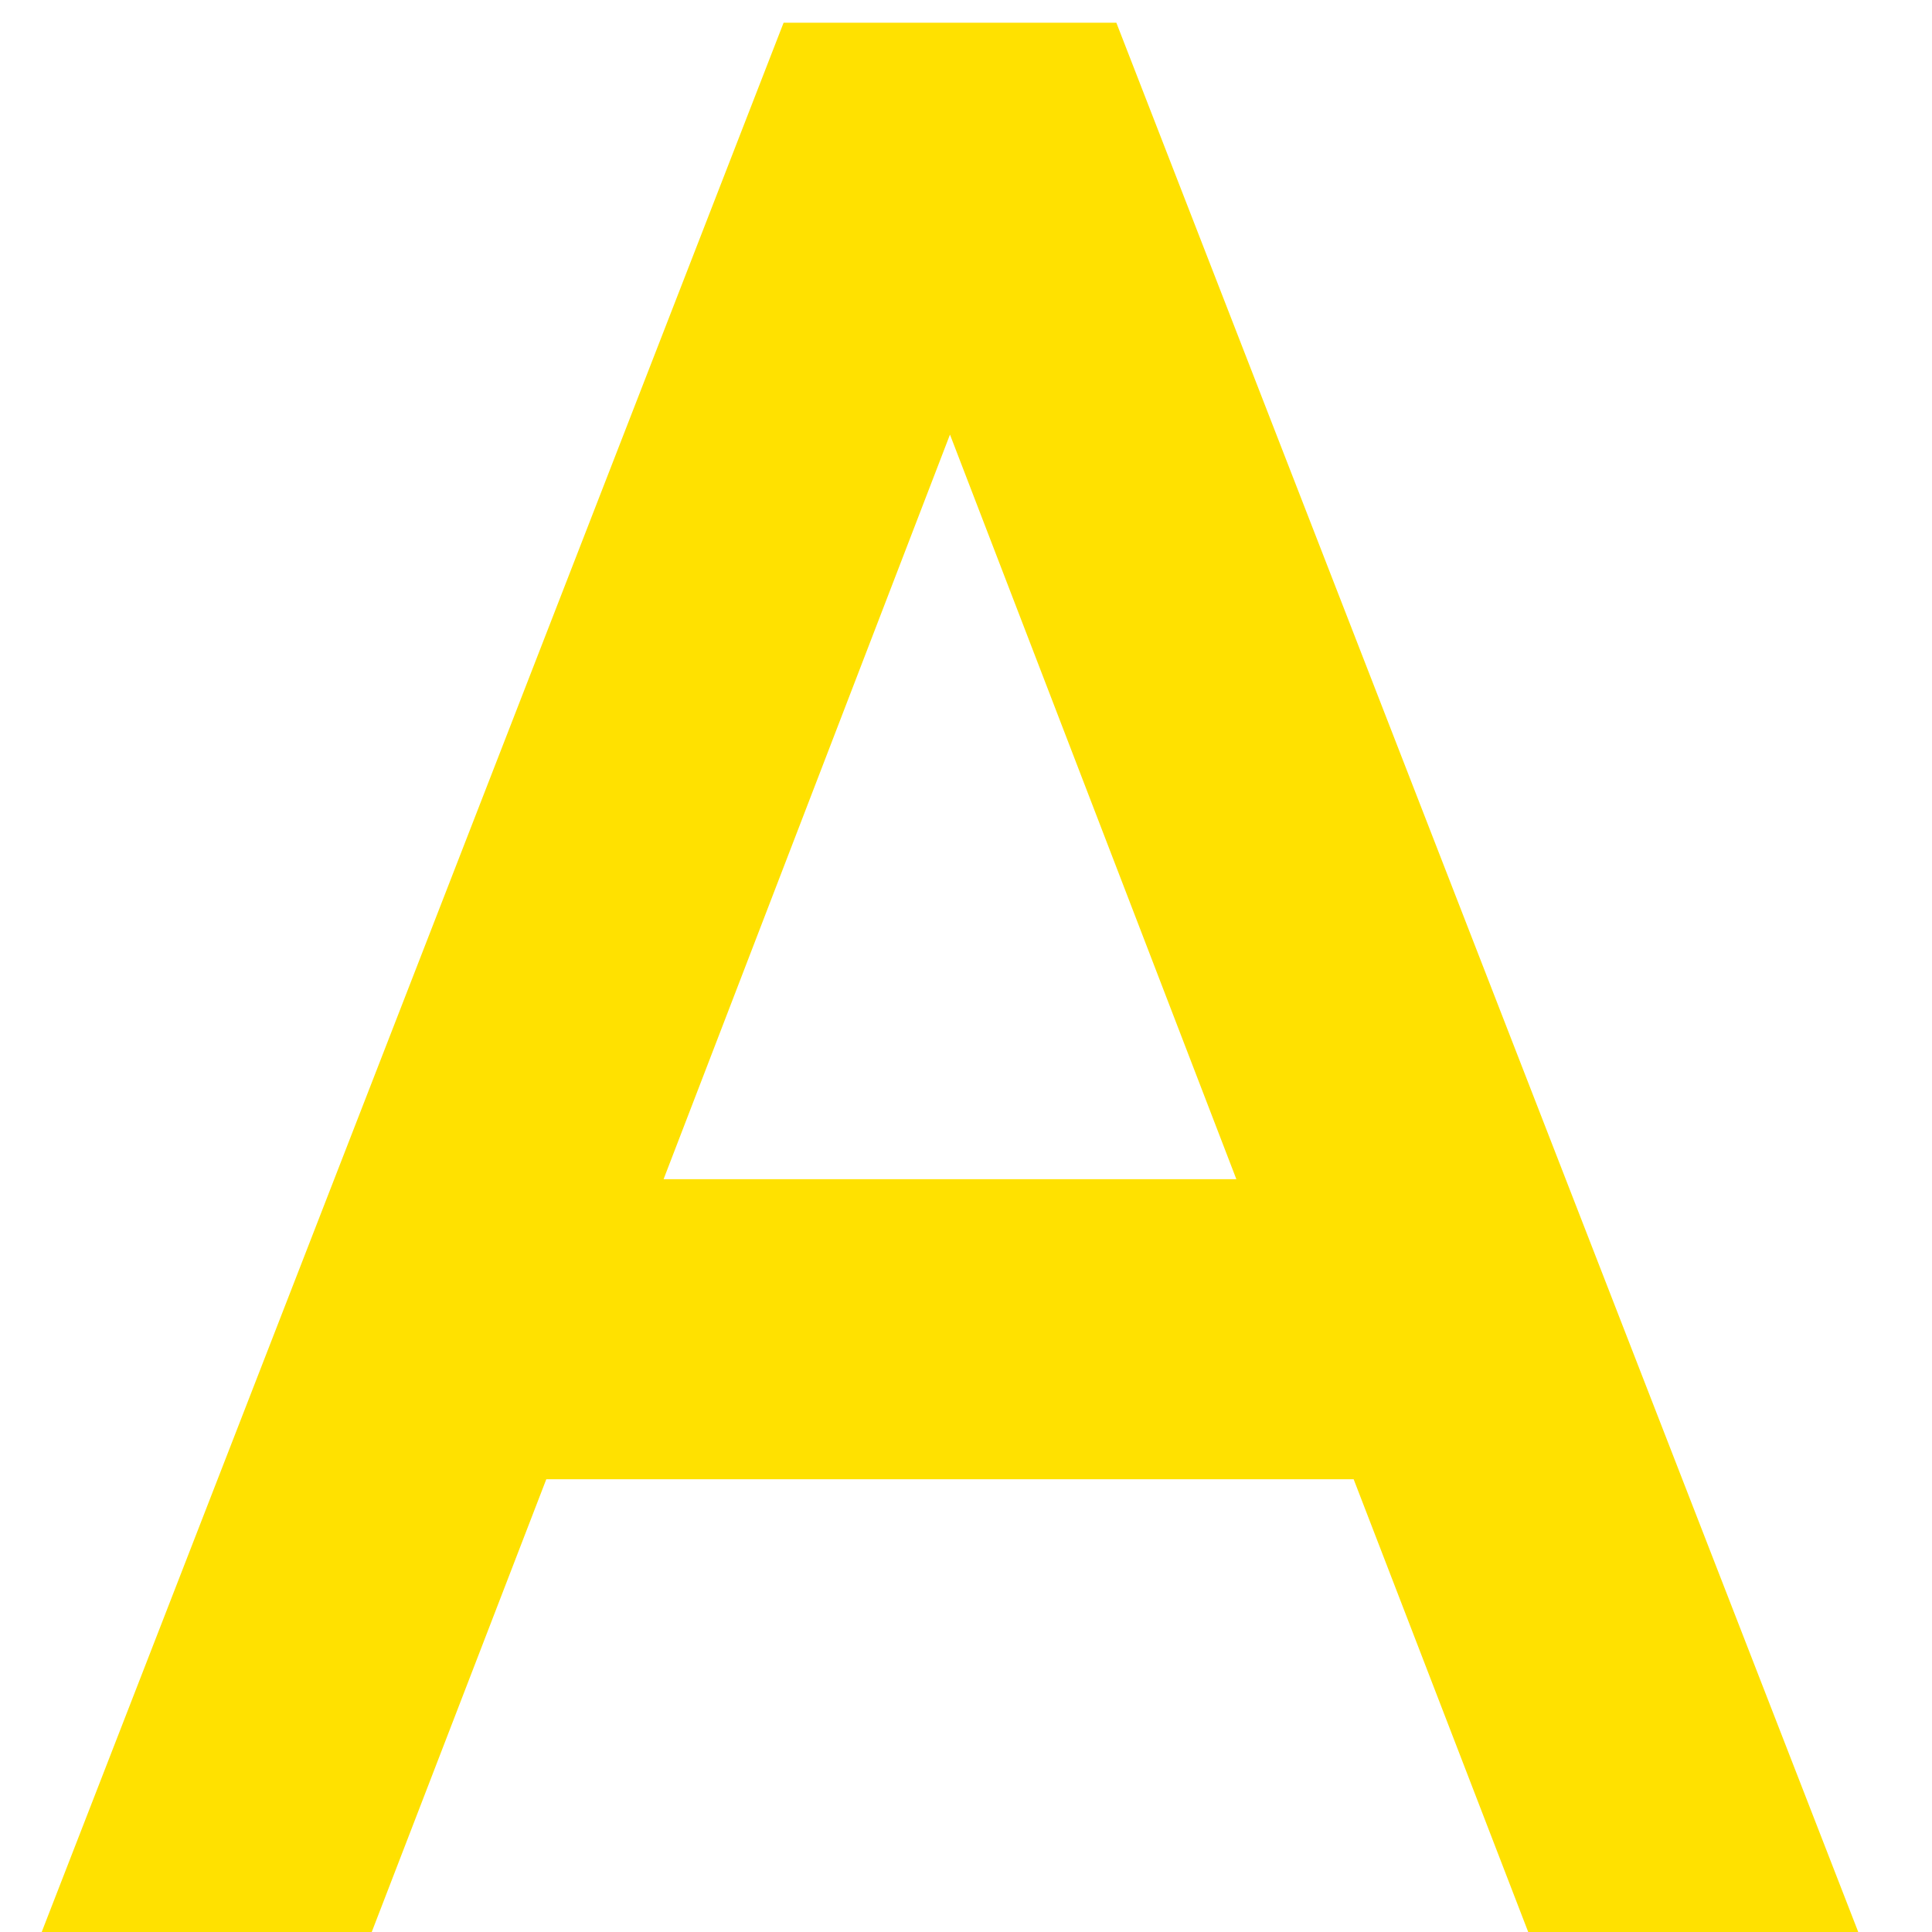
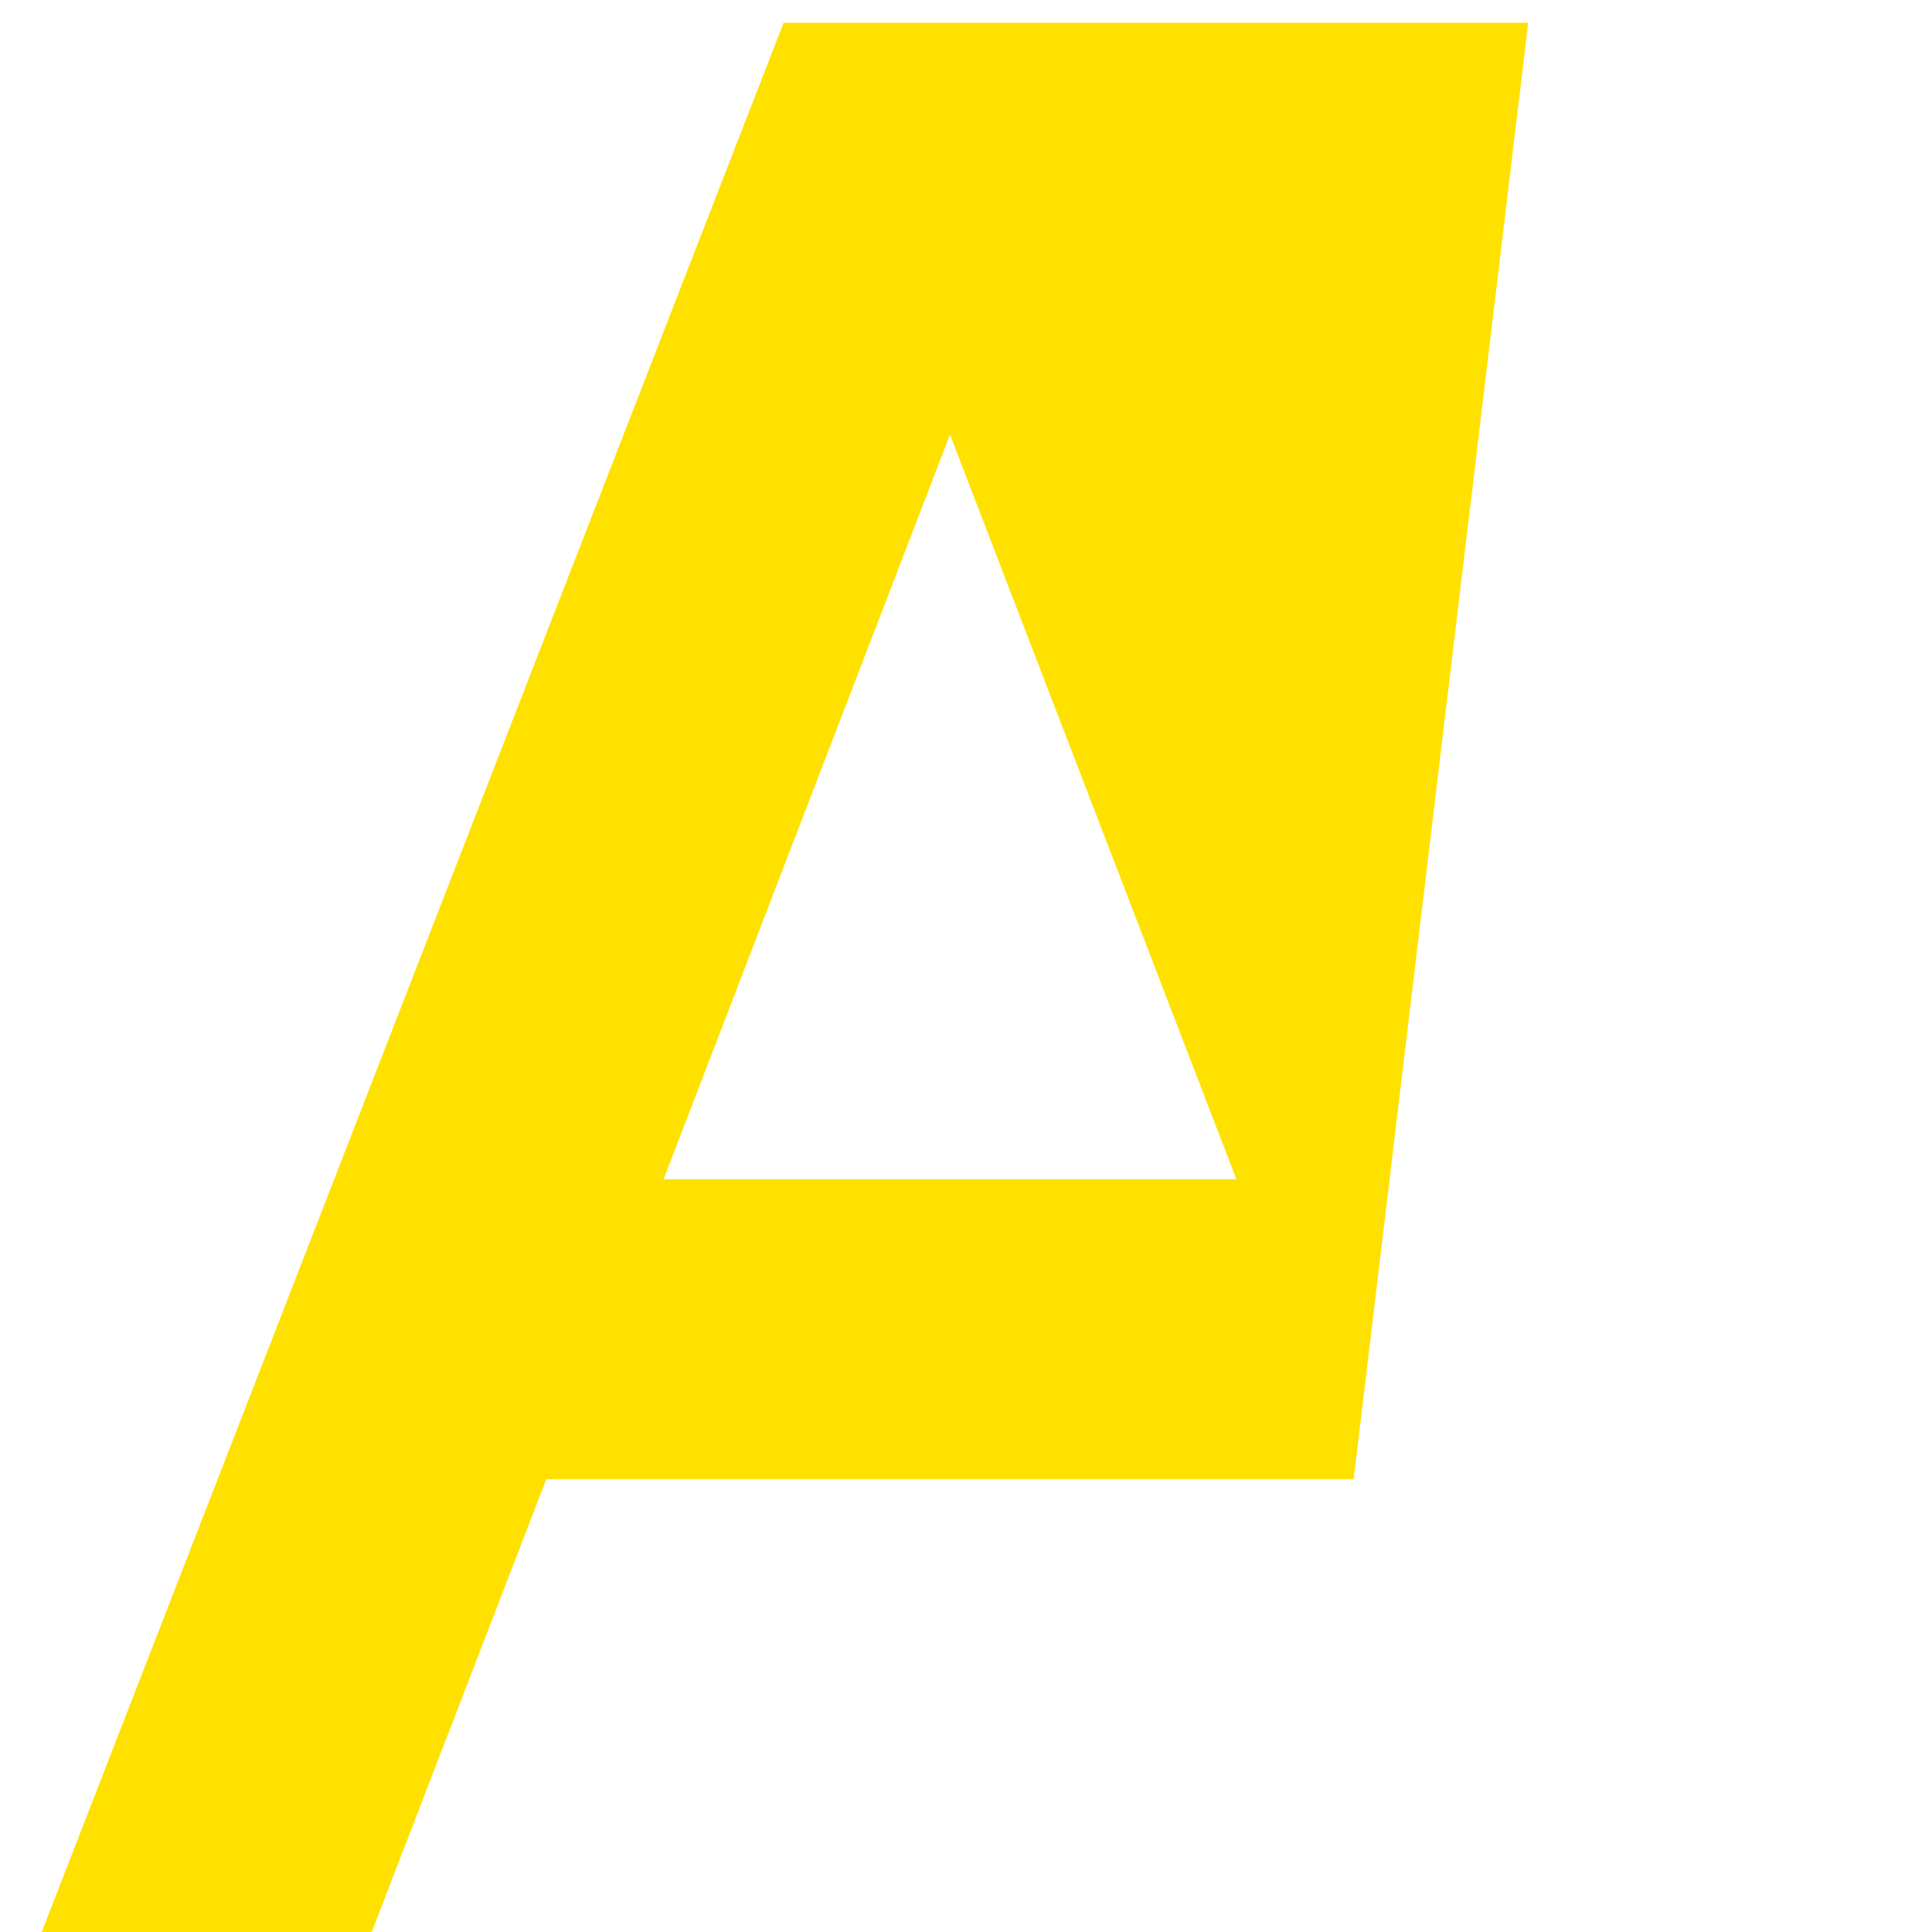
<svg xmlns="http://www.w3.org/2000/svg" width="17" height="17" viewBox="0 0 17 17" fill="none">
-   <path d="M0.367 17L6.895 0.2H9.823L16.351 17H13.447L11.911 13.016H4.807L3.271 17H0.367ZM8.359 3.824L5.839 10.376H10.879L8.359 3.824Z" fill="#FFE100" />
+   <path d="M0.367 17L6.895 0.2H9.823H13.447L11.911 13.016H4.807L3.271 17H0.367ZM8.359 3.824L5.839 10.376H10.879L8.359 3.824Z" fill="#FFE100" />
</svg>